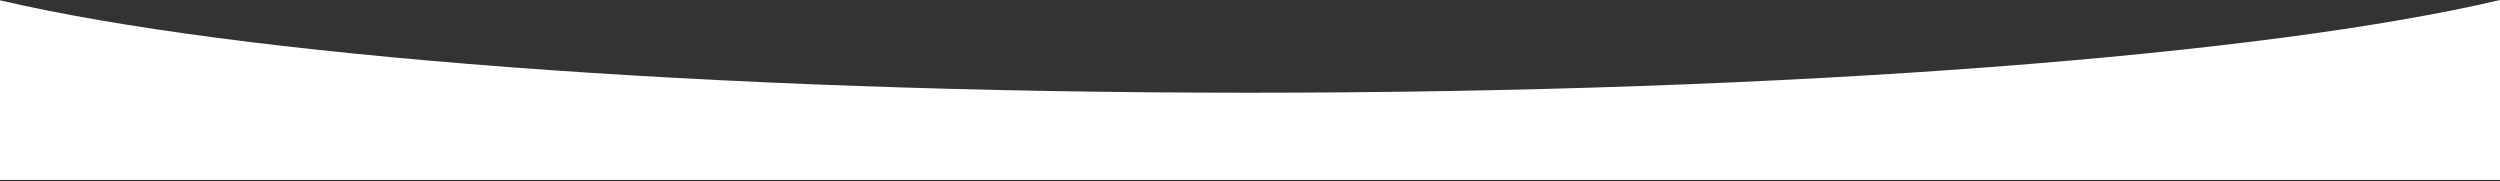
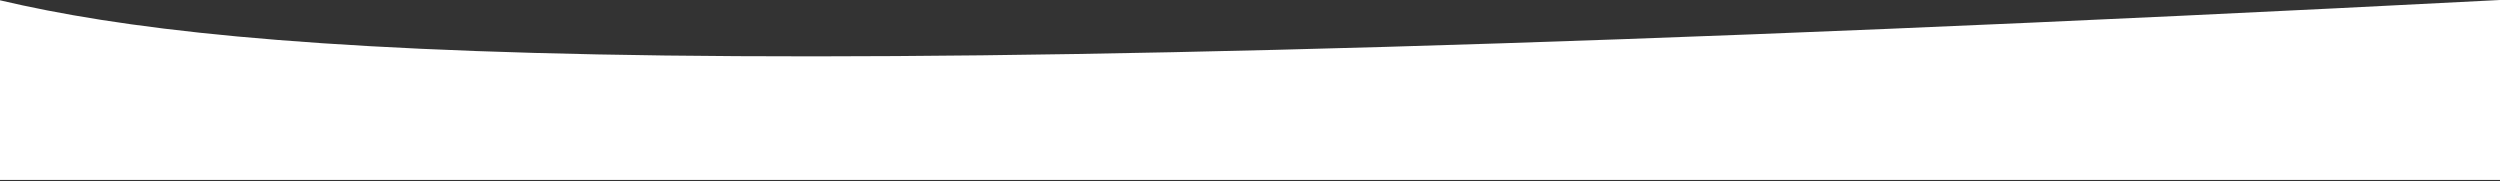
<svg xmlns="http://www.w3.org/2000/svg" width="1920" height="139" viewBox="0 0 1920 139" fill="none">
  <rect x="0" y="0" width="1920" height="139" fill="#333333" stroke="none" />
-   <path d="M0 0.235L0 138.21H1920V0C1740.39 42.297 1377.69 71.21 959.5 71.21C542.086 71.21 179.955 42.404 0 0.235Z" fill="white" />
+   <path d="M0 0.235L0 138.21H1920V0C542.086 71.21 179.955 42.404 0 0.235Z" fill="white" />
</svg>